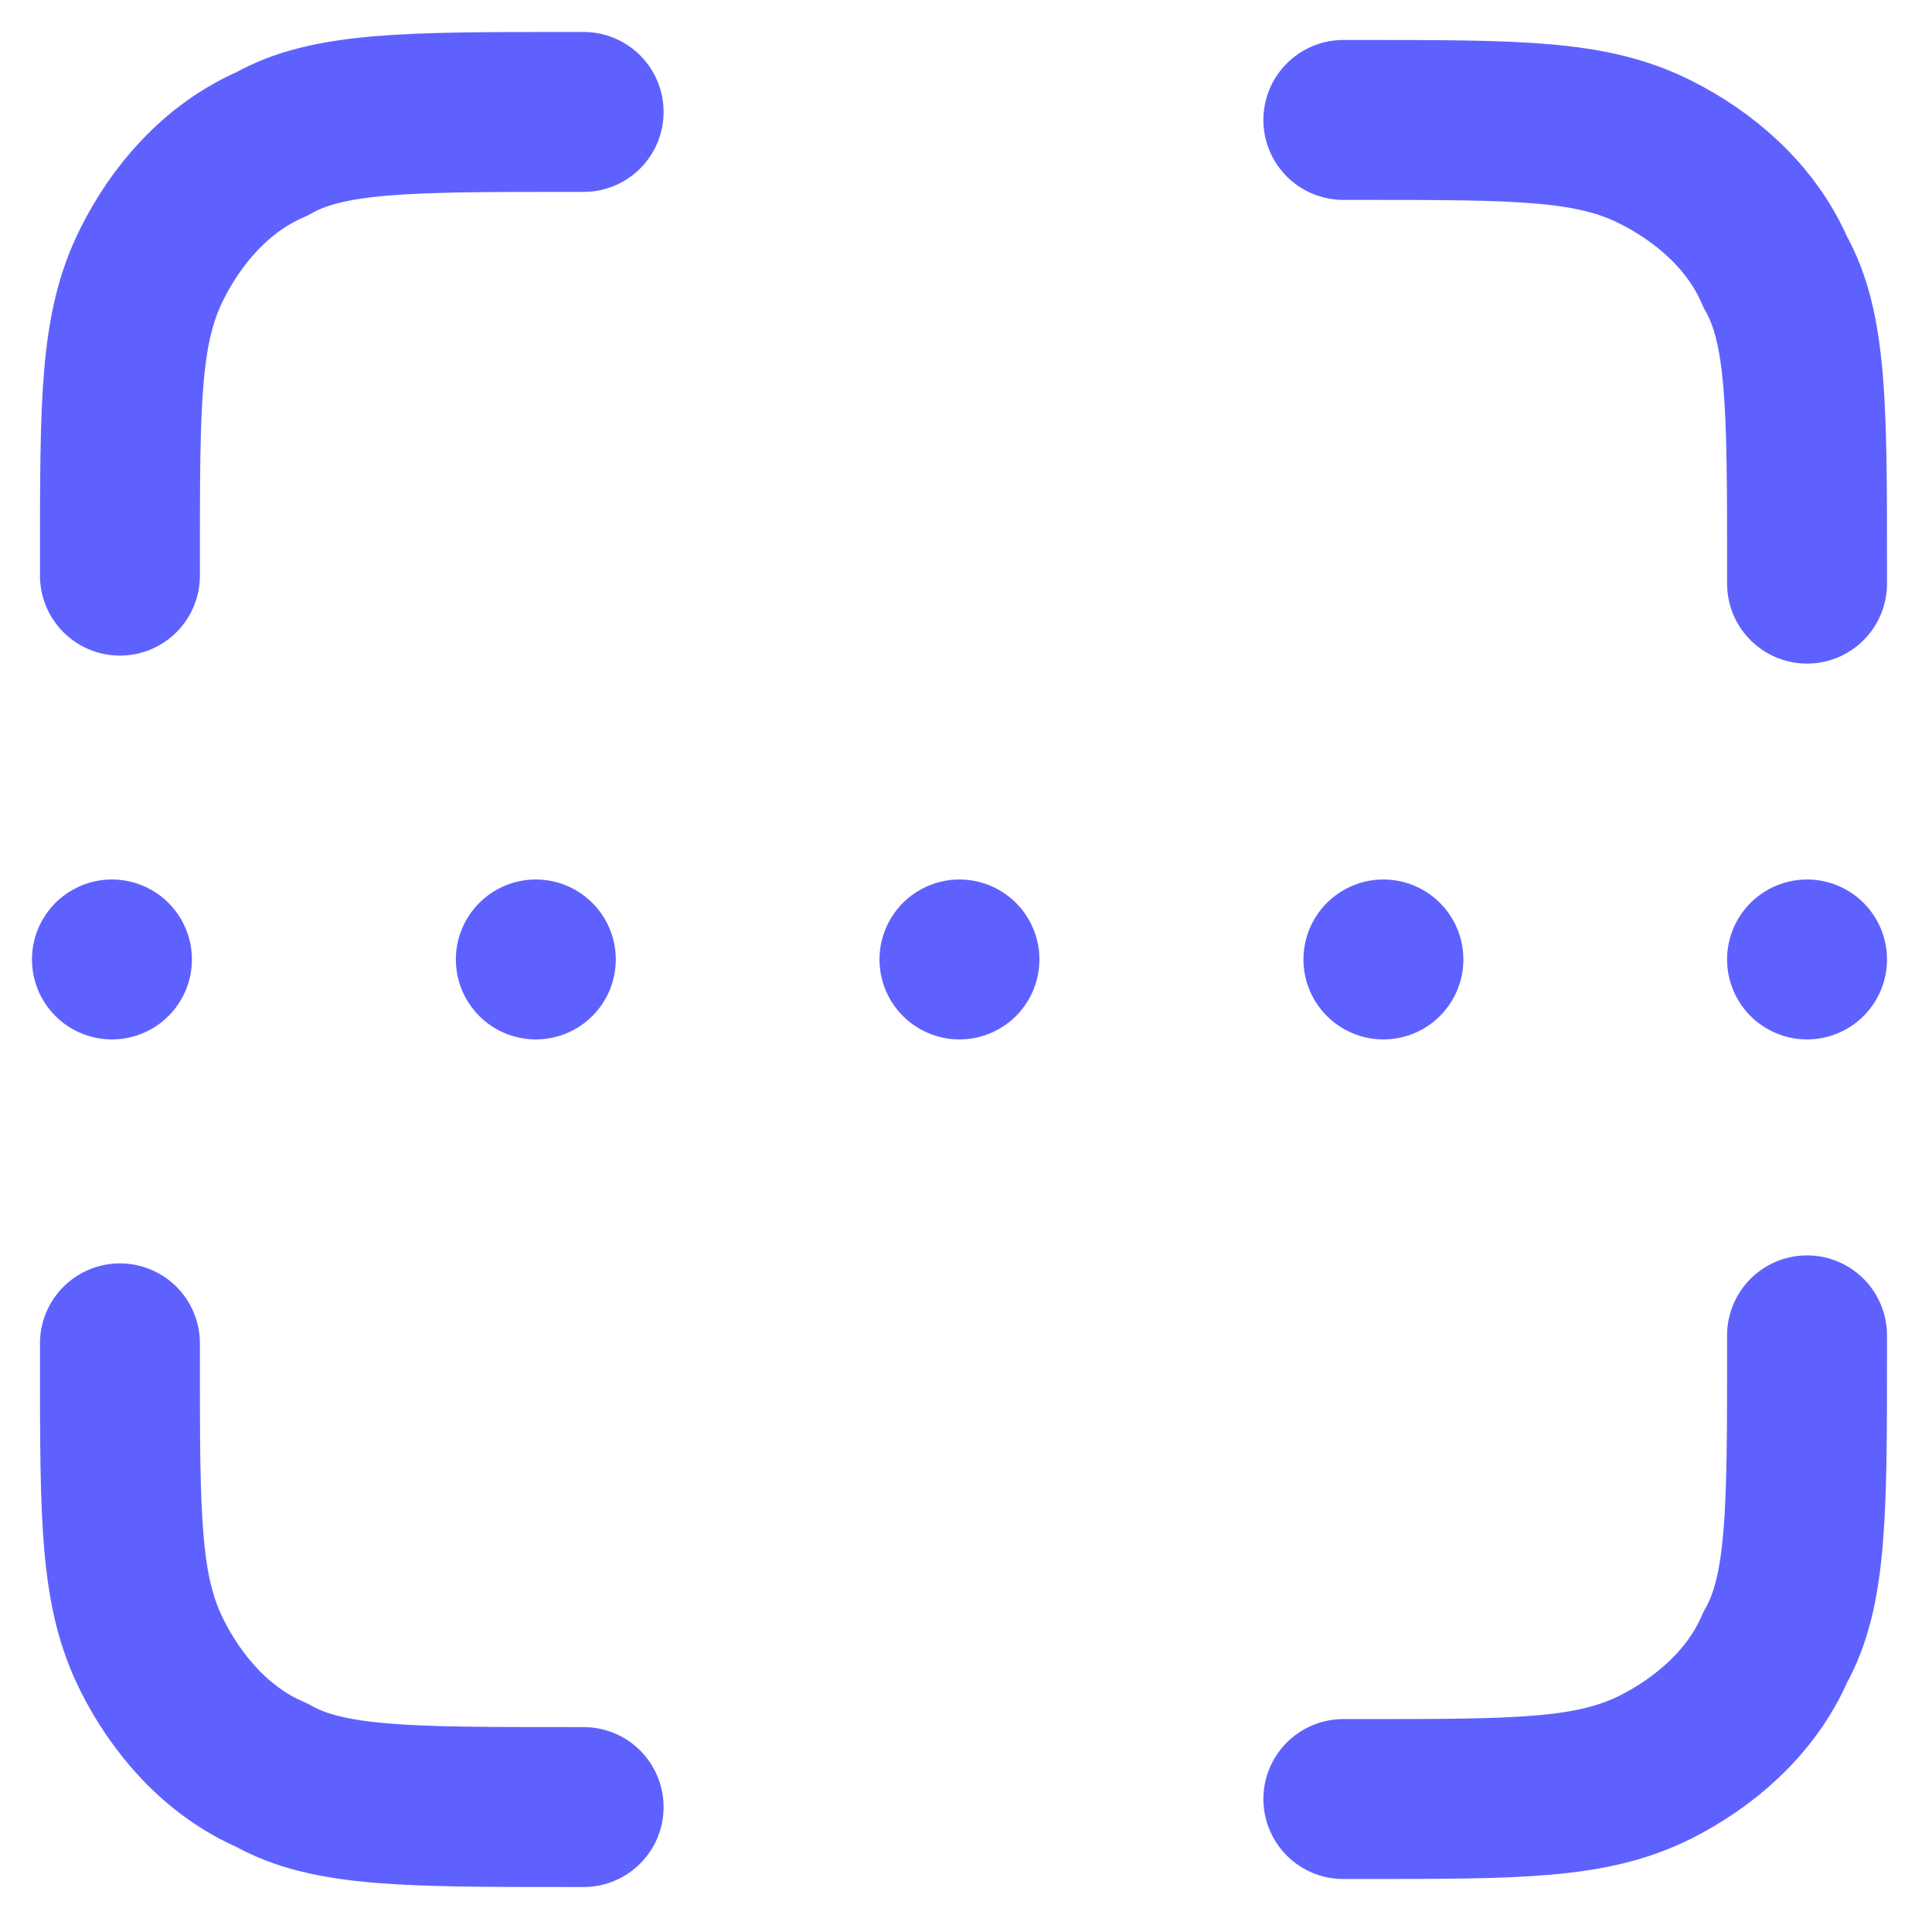
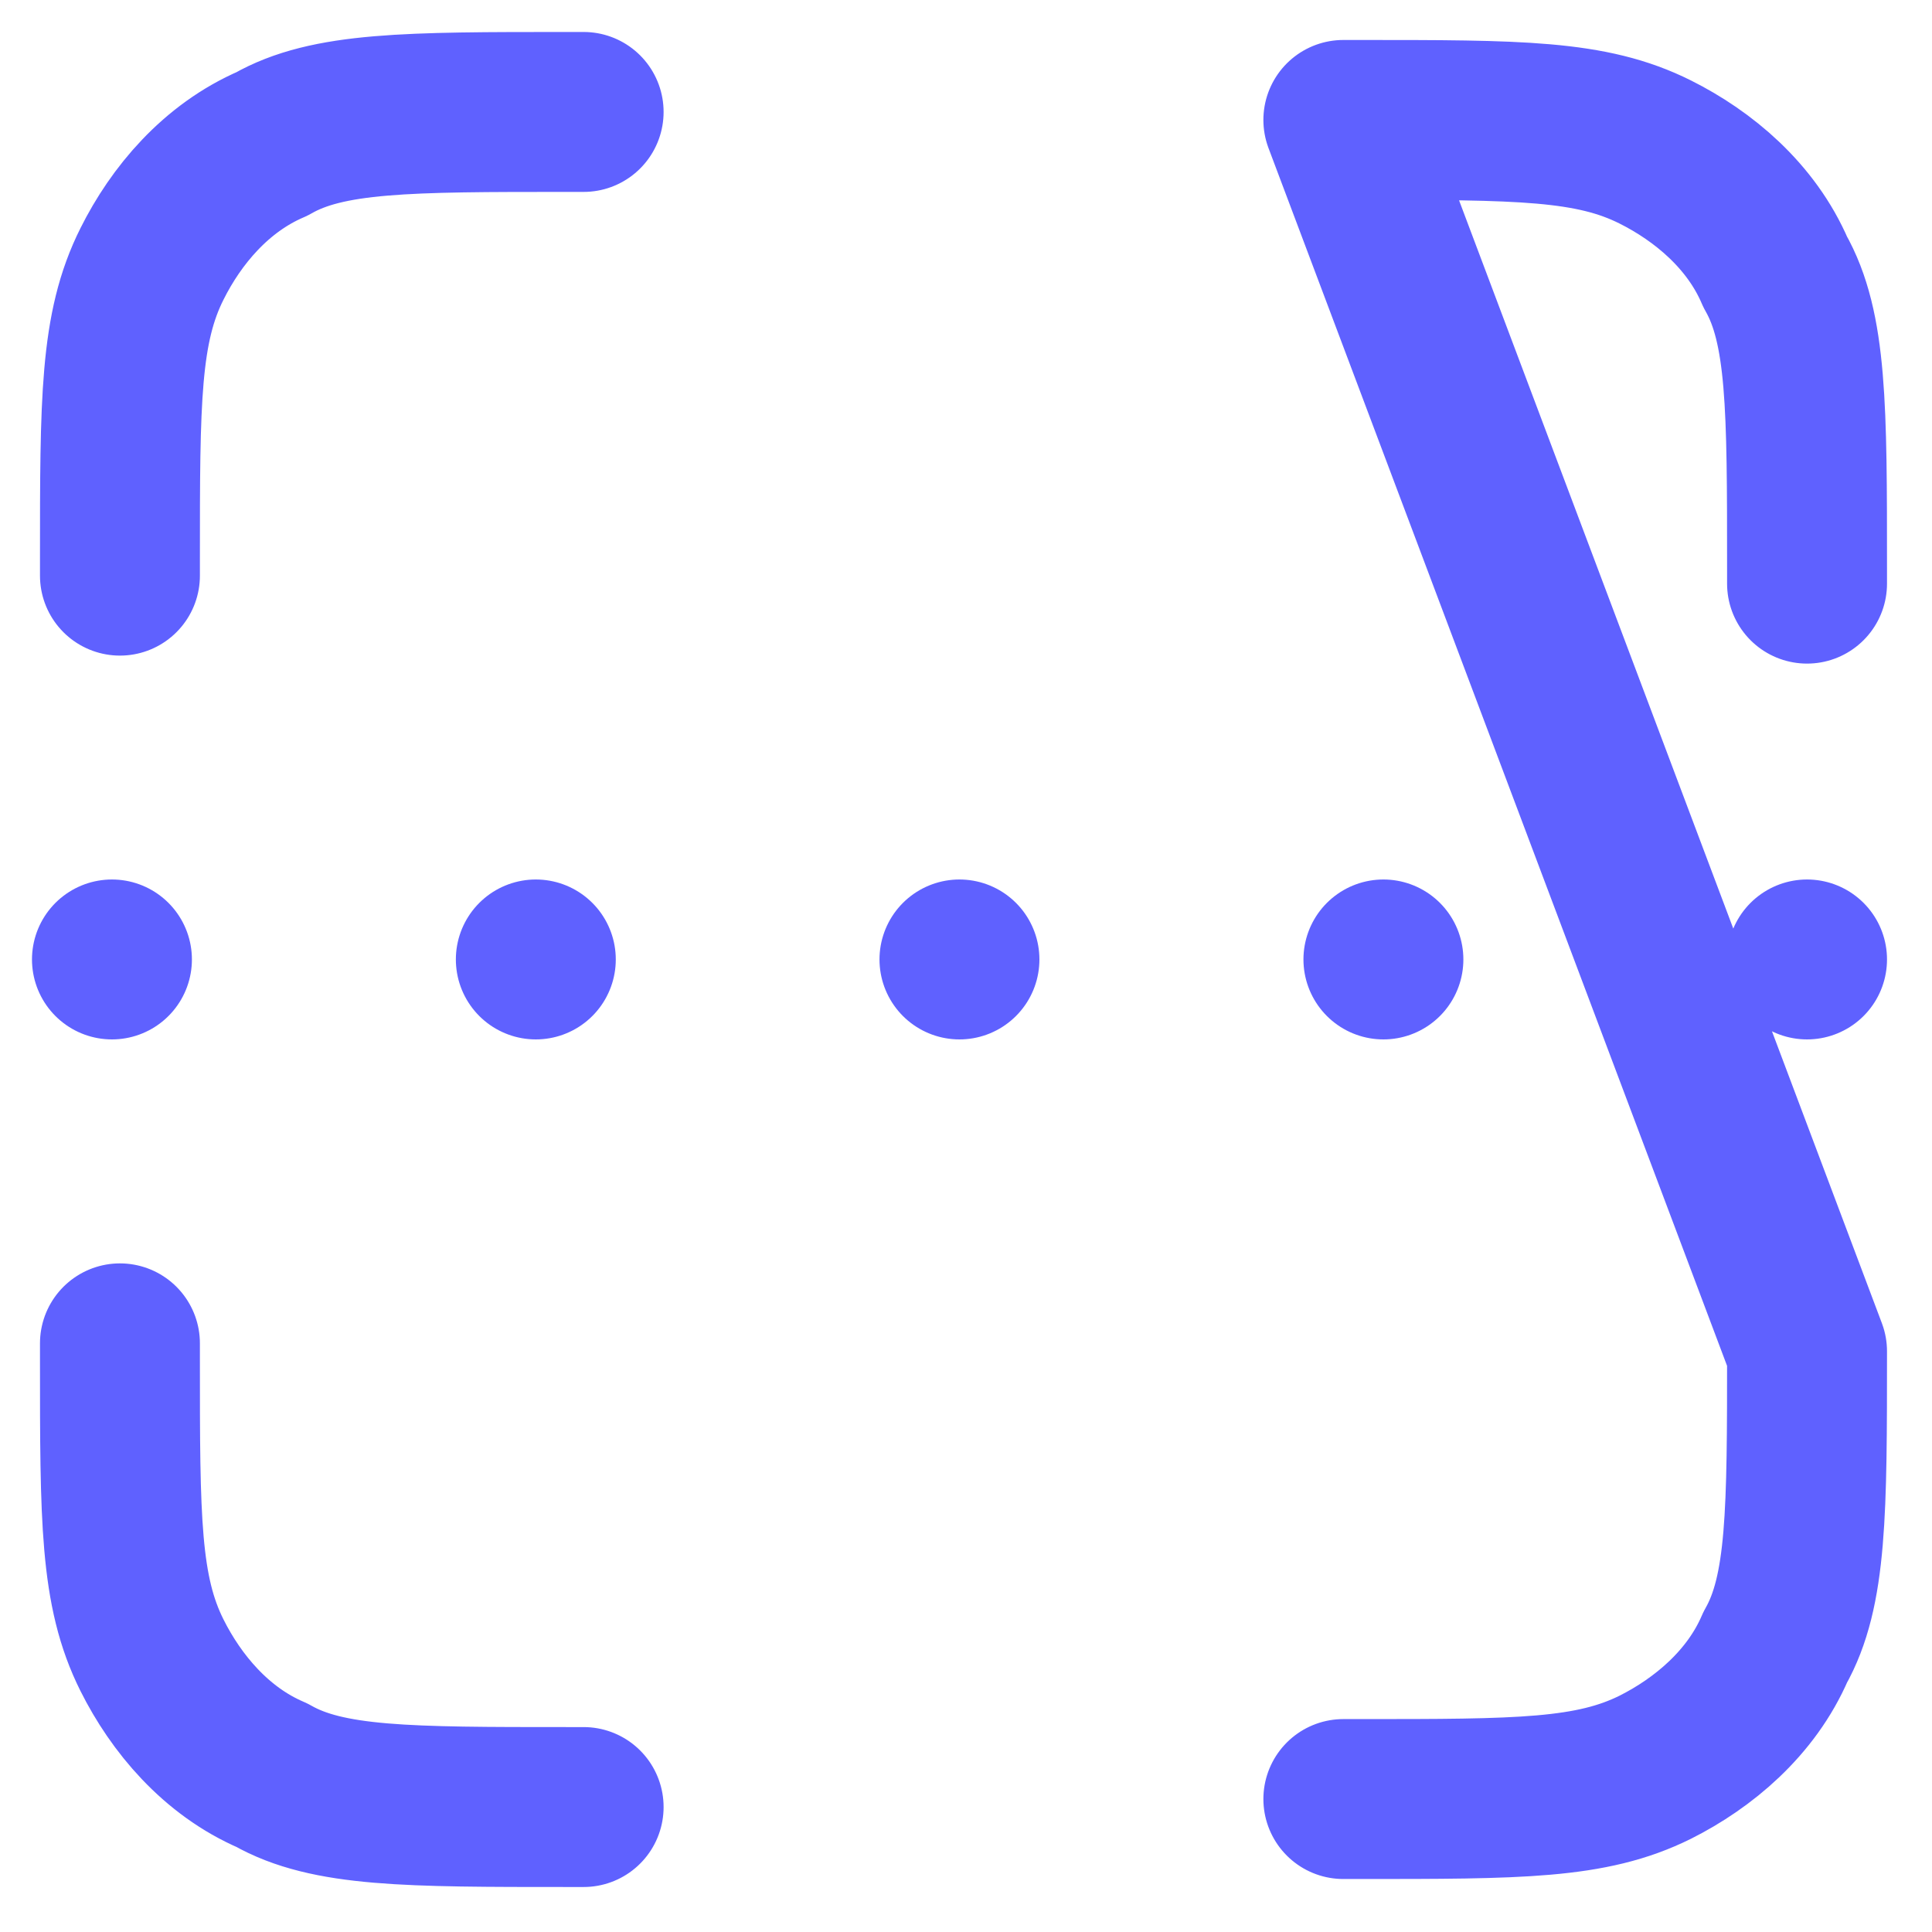
<svg xmlns="http://www.w3.org/2000/svg" width="49" zoomAndPan="magnify" viewBox="0 0 36.75 36.75" height="49" preserveAspectRatio="xMidYMid meet" version="1.0">
-   <path stroke-linecap="round" transform="matrix(1.521, 0, 0, 1.521, 0, 0)" fill="none" stroke-linejoin="round" d="M 7.299 1.4 L 7.099 1.4 C 5.101 1.4 4.099 1.4 3.401 1.8 C 2.699 2.101 2.201 2.699 1.901 3.3 C 1.5 4.099 1.5 5.001 1.5 6.999 L 1.5 7.199 M 7.299 22.599 L 7.099 22.599 C 5.101 22.599 4.099 22.599 3.401 22.201 C 2.699 21.901 2.201 21.3 1.901 20.701 C 1.5 19.9 1.5 19.001 1.5 17 L 1.5 16.8 M 22.599 7.299 L 22.599 7.099 C 22.599 5.101 22.599 4.099 22.201 3.401 C 21.901 2.699 21.3 2.201 20.701 1.901 C 19.9 1.5 19.001 1.5 17 1.5 L 16.8 1.5 M 22.599 16.7 L 22.599 16.9 C 22.599 18.901 22.599 19.9 22.201 20.601 C 21.901 21.3 21.3 21.8 20.701 22.101 C 19.9 22.499 19.001 22.499 17 22.499 L 16.8 22.499 M 1.4 11.999 L 1.4 11.999 M 6.701 11.999 L 6.701 11.999 M 17.301 11.999 L 17.301 11.999 M 11.999 11.999 L 11.999 11.999 M 22.599 11.999 L 22.599 11.999 " stroke="#5f61ff" stroke-width="2" stroke-opacity="1" stroke-miterlimit="4" />
+   <path stroke-linecap="round" transform="matrix(1.521, 0, 0, 1.521, 0, 0)" fill="none" stroke-linejoin="round" d="M 7.299 1.4 L 7.099 1.4 C 5.101 1.4 4.099 1.4 3.401 1.8 C 2.699 2.101 2.201 2.699 1.901 3.3 C 1.5 4.099 1.5 5.001 1.5 6.999 L 1.5 7.199 M 7.299 22.599 L 7.099 22.599 C 5.101 22.599 4.099 22.599 3.401 22.201 C 2.699 21.901 2.201 21.3 1.901 20.701 C 1.5 19.9 1.5 19.001 1.5 17 L 1.5 16.8 M 22.599 7.299 L 22.599 7.099 C 22.599 5.101 22.599 4.099 22.201 3.401 C 21.901 2.699 21.3 2.201 20.701 1.901 C 19.9 1.5 19.001 1.5 17 1.5 L 16.8 1.5 L 22.599 16.9 C 22.599 18.901 22.599 19.9 22.201 20.601 C 21.901 21.3 21.3 21.8 20.701 22.101 C 19.9 22.499 19.001 22.499 17 22.499 L 16.8 22.499 M 1.4 11.999 L 1.4 11.999 M 6.701 11.999 L 6.701 11.999 M 17.301 11.999 L 17.301 11.999 M 11.999 11.999 L 11.999 11.999 M 22.599 11.999 L 22.599 11.999 " stroke="#5f61ff" stroke-width="2" stroke-opacity="1" stroke-miterlimit="4" />
</svg>